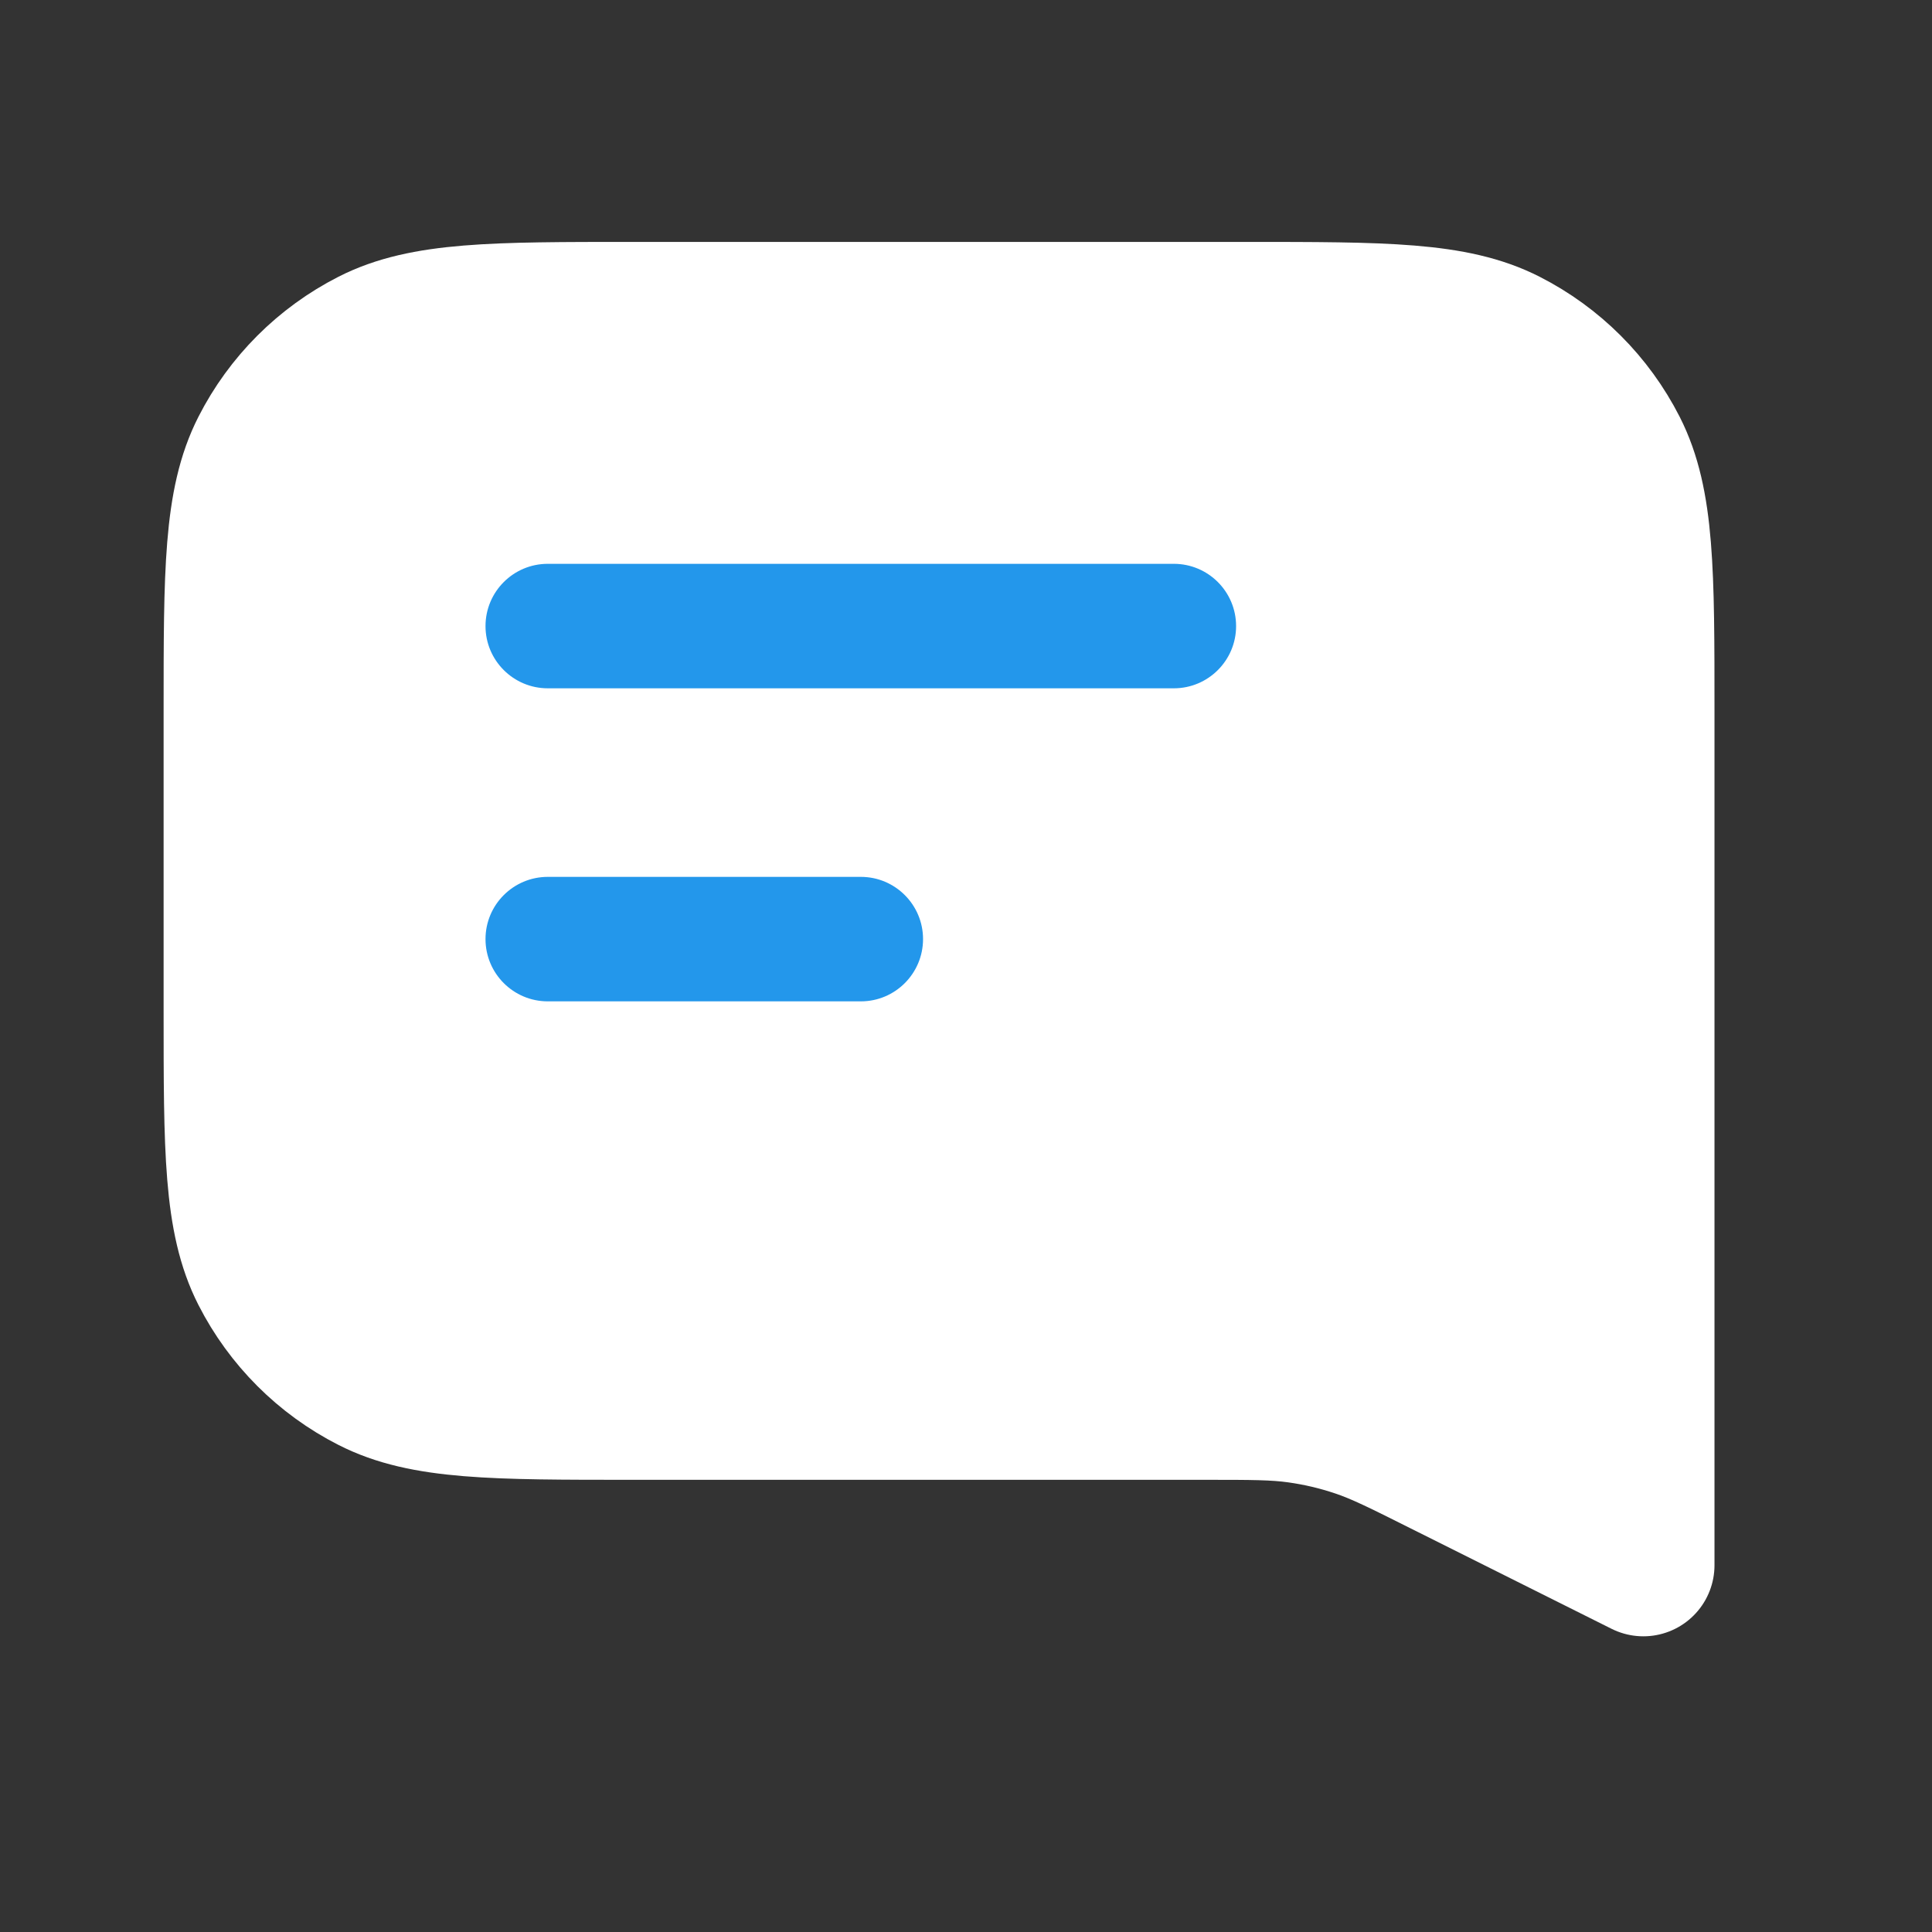
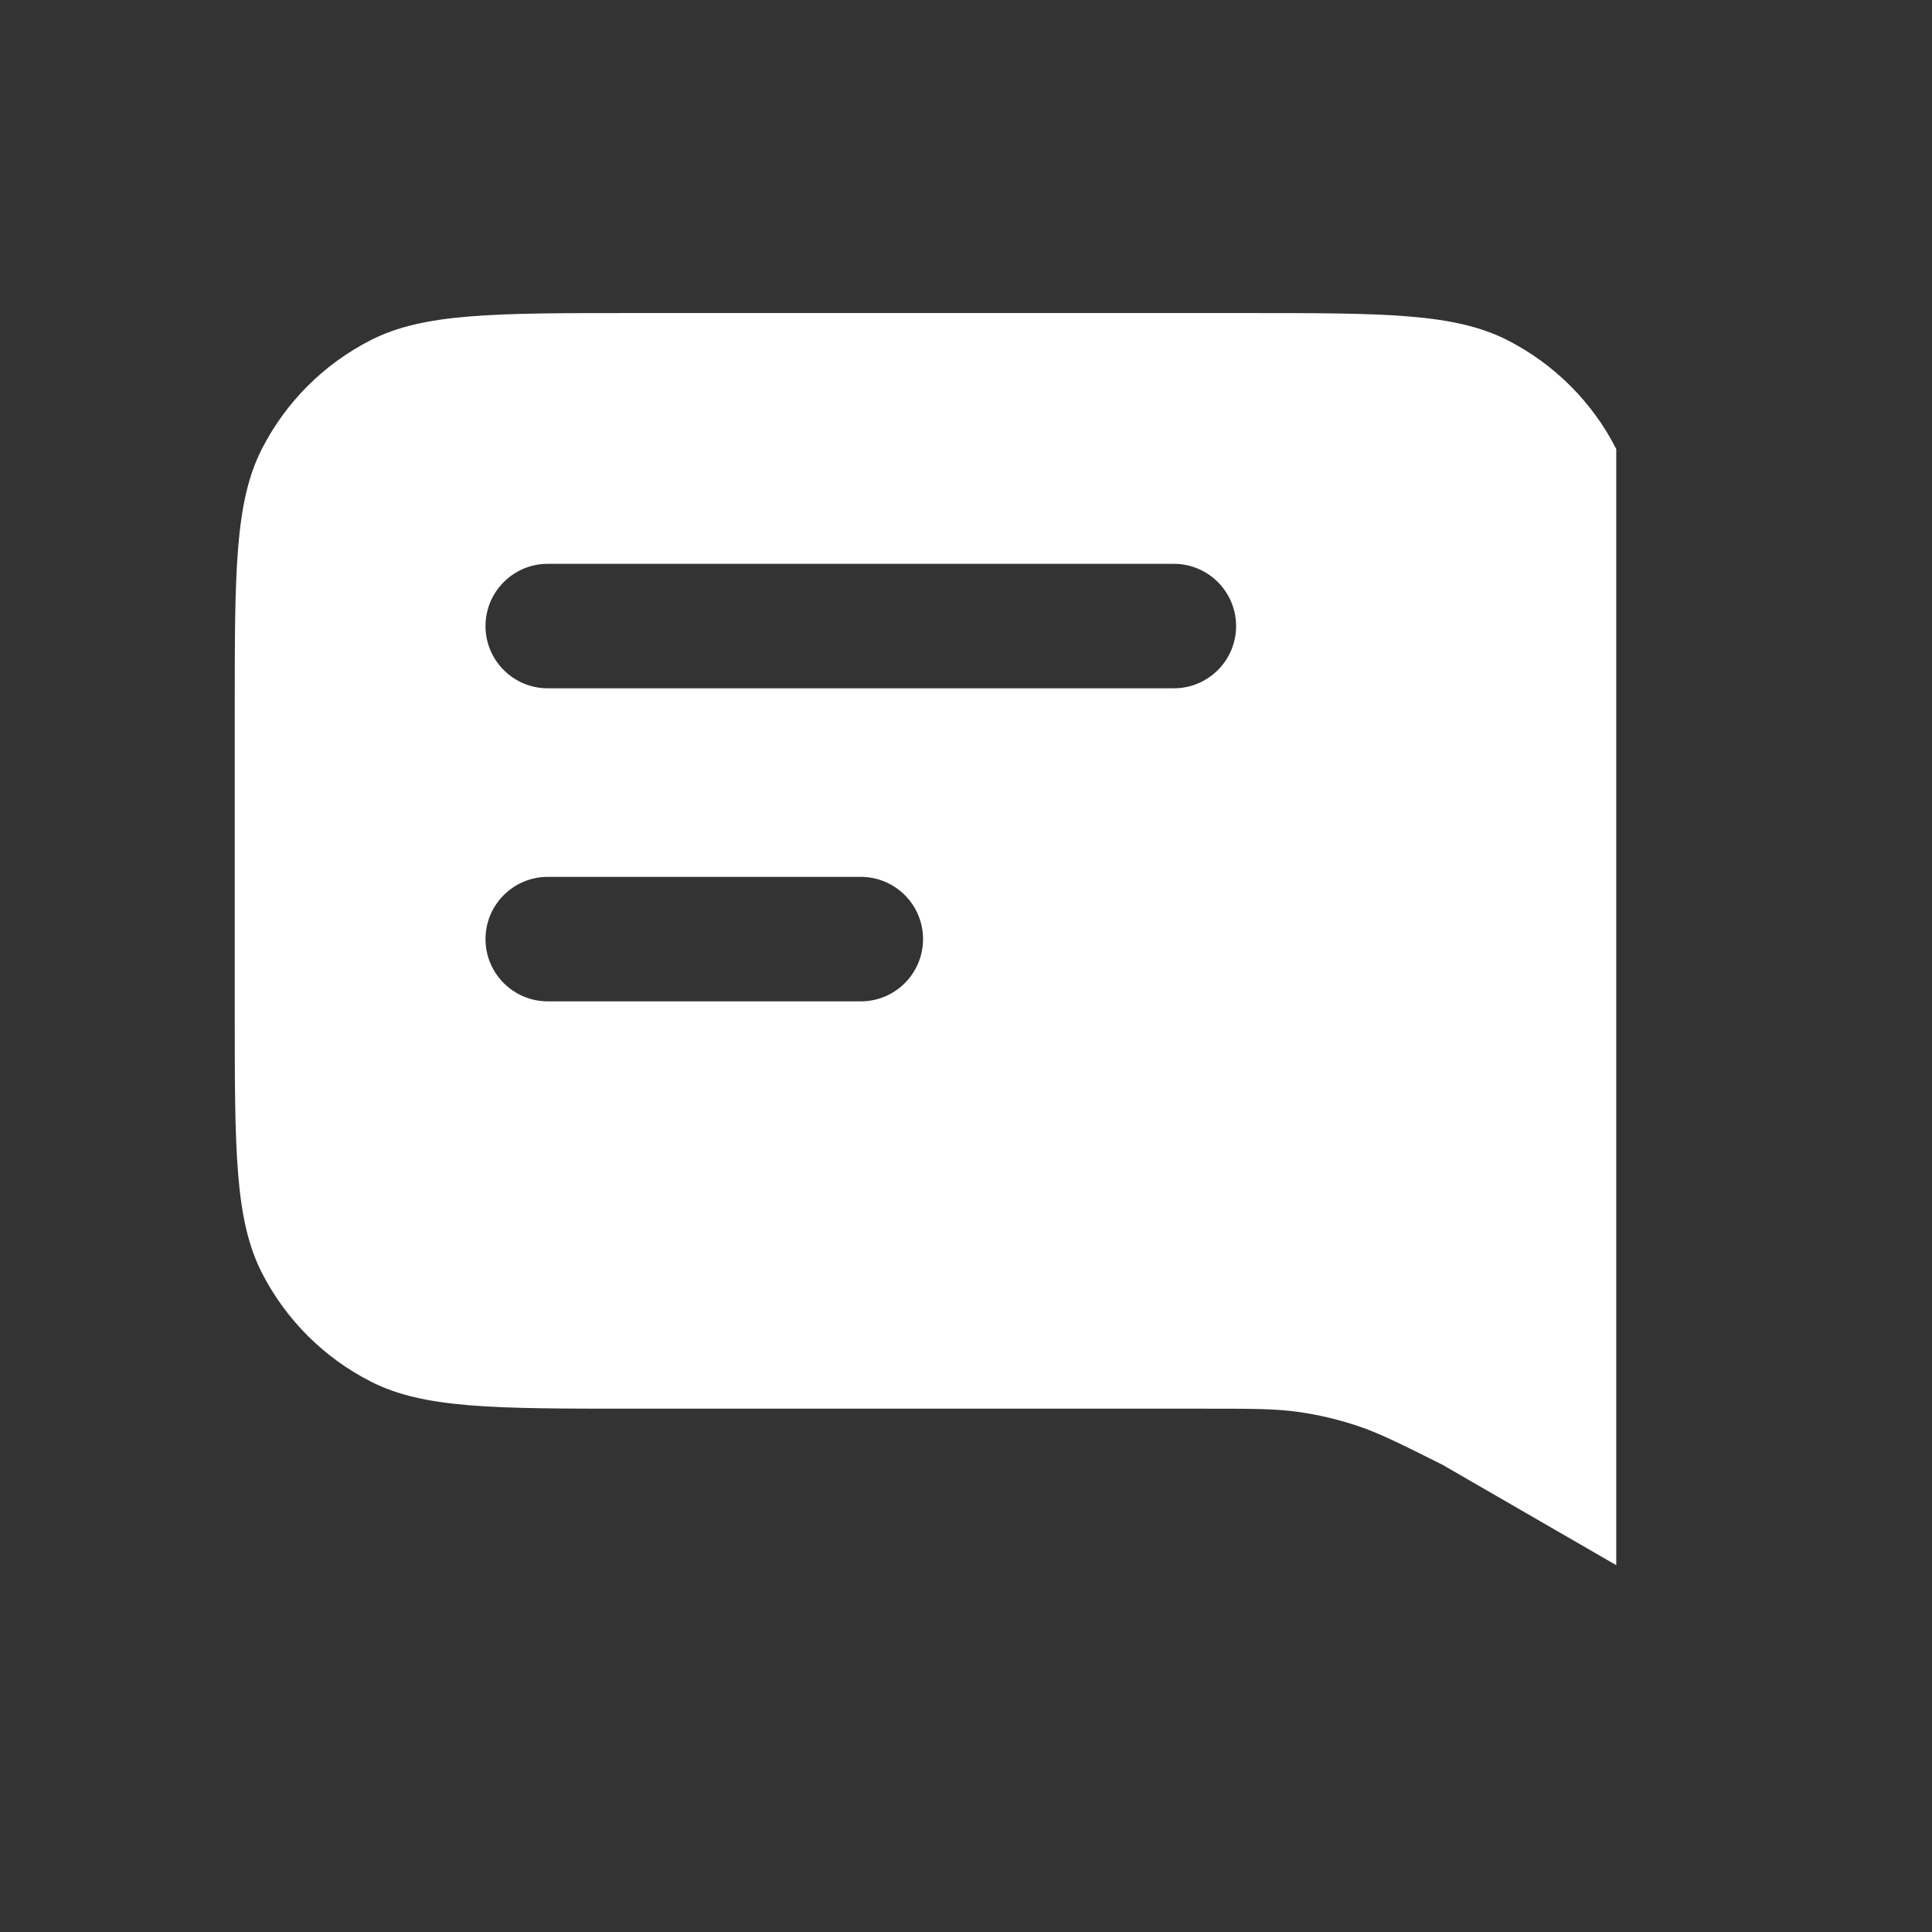
<svg xmlns="http://www.w3.org/2000/svg" width="30" height="30" viewBox="0 0 30 30" fill="none">
  <rect x="0" y="0" width="30" height="30" fill="#333333" stroke="none" />
-   <path d="M3.645 11.047C3.645 8.882 3.645 7.799 4.066 6.972C4.437 6.244 5.028 5.653 5.756 5.282C6.583 4.861 7.666 4.861 9.831 4.861H19.332C21.497 4.861 22.58 4.861 23.407 5.282C24.135 5.653 24.726 6.244 25.097 6.972C25.518 7.799 25.518 8.882 25.518 11.047V24.304L22.399 22.745C21.75 22.42 21.425 22.257 21.084 22.143C20.782 22.041 20.471 21.968 20.155 21.924C19.8 21.874 19.436 21.874 18.71 21.874H9.831C7.666 21.874 6.583 21.874 5.756 21.452C5.028 21.082 4.437 20.49 4.066 19.763C3.645 18.936 3.645 17.853 3.645 15.687V11.047Z" fill="#2397EB" stroke="white" stroke-width="2.209" stroke-linecap="round" stroke-linejoin="round" />
-   <path fill-rule="evenodd" clip-rule="evenodd" d="M3.645 11.047C3.645 8.882 3.645 7.799 4.066 6.972C4.437 6.244 5.029 5.653 5.756 5.282C6.583 4.861 7.666 4.861 9.831 4.861H19.332C21.498 4.861 22.58 4.861 23.407 5.282C24.135 5.653 24.727 6.244 25.097 6.972C25.519 7.799 25.519 8.882 25.519 11.047V24.304L22.399 22.745C21.75 22.42 21.425 22.257 21.085 22.143C20.782 22.041 20.471 21.968 20.156 21.924C19.8 21.874 19.437 21.874 18.711 21.874H9.831C7.666 21.874 6.583 21.874 5.756 21.452C5.029 21.082 4.437 20.49 4.066 19.763C3.645 18.936 3.645 17.853 3.645 15.687V11.047ZM7.539 9.722C7.539 9.188 7.972 8.755 8.506 8.755H18.227C18.761 8.755 19.194 9.188 19.194 9.722C19.194 10.255 18.761 10.688 18.227 10.688H8.506C7.972 10.688 7.539 10.255 7.539 9.722ZM8.506 13.616C7.972 13.616 7.539 14.049 7.539 14.582C7.539 15.116 7.972 15.549 8.506 15.549H13.367C13.9 15.549 14.333 15.116 14.333 14.582C14.333 14.049 13.9 13.616 13.367 13.616H8.506Z" fill="white" />
+   <path fill-rule="evenodd" clip-rule="evenodd" d="M3.645 11.047C3.645 8.882 3.645 7.799 4.066 6.972C4.437 6.244 5.029 5.653 5.756 5.282C6.583 4.861 7.666 4.861 9.831 4.861H19.332C21.498 4.861 22.58 4.861 23.407 5.282C24.135 5.653 24.727 6.244 25.097 6.972V24.304L22.399 22.745C21.75 22.42 21.425 22.257 21.085 22.143C20.782 22.041 20.471 21.968 20.156 21.924C19.8 21.874 19.437 21.874 18.711 21.874H9.831C7.666 21.874 6.583 21.874 5.756 21.452C5.029 21.082 4.437 20.49 4.066 19.763C3.645 18.936 3.645 17.853 3.645 15.687V11.047ZM7.539 9.722C7.539 9.188 7.972 8.755 8.506 8.755H18.227C18.761 8.755 19.194 9.188 19.194 9.722C19.194 10.255 18.761 10.688 18.227 10.688H8.506C7.972 10.688 7.539 10.255 7.539 9.722ZM8.506 13.616C7.972 13.616 7.539 14.049 7.539 14.582C7.539 15.116 7.972 15.549 8.506 15.549H13.367C13.9 15.549 14.333 15.116 14.333 14.582C14.333 14.049 13.9 13.616 13.367 13.616H8.506Z" fill="white" />
</svg>